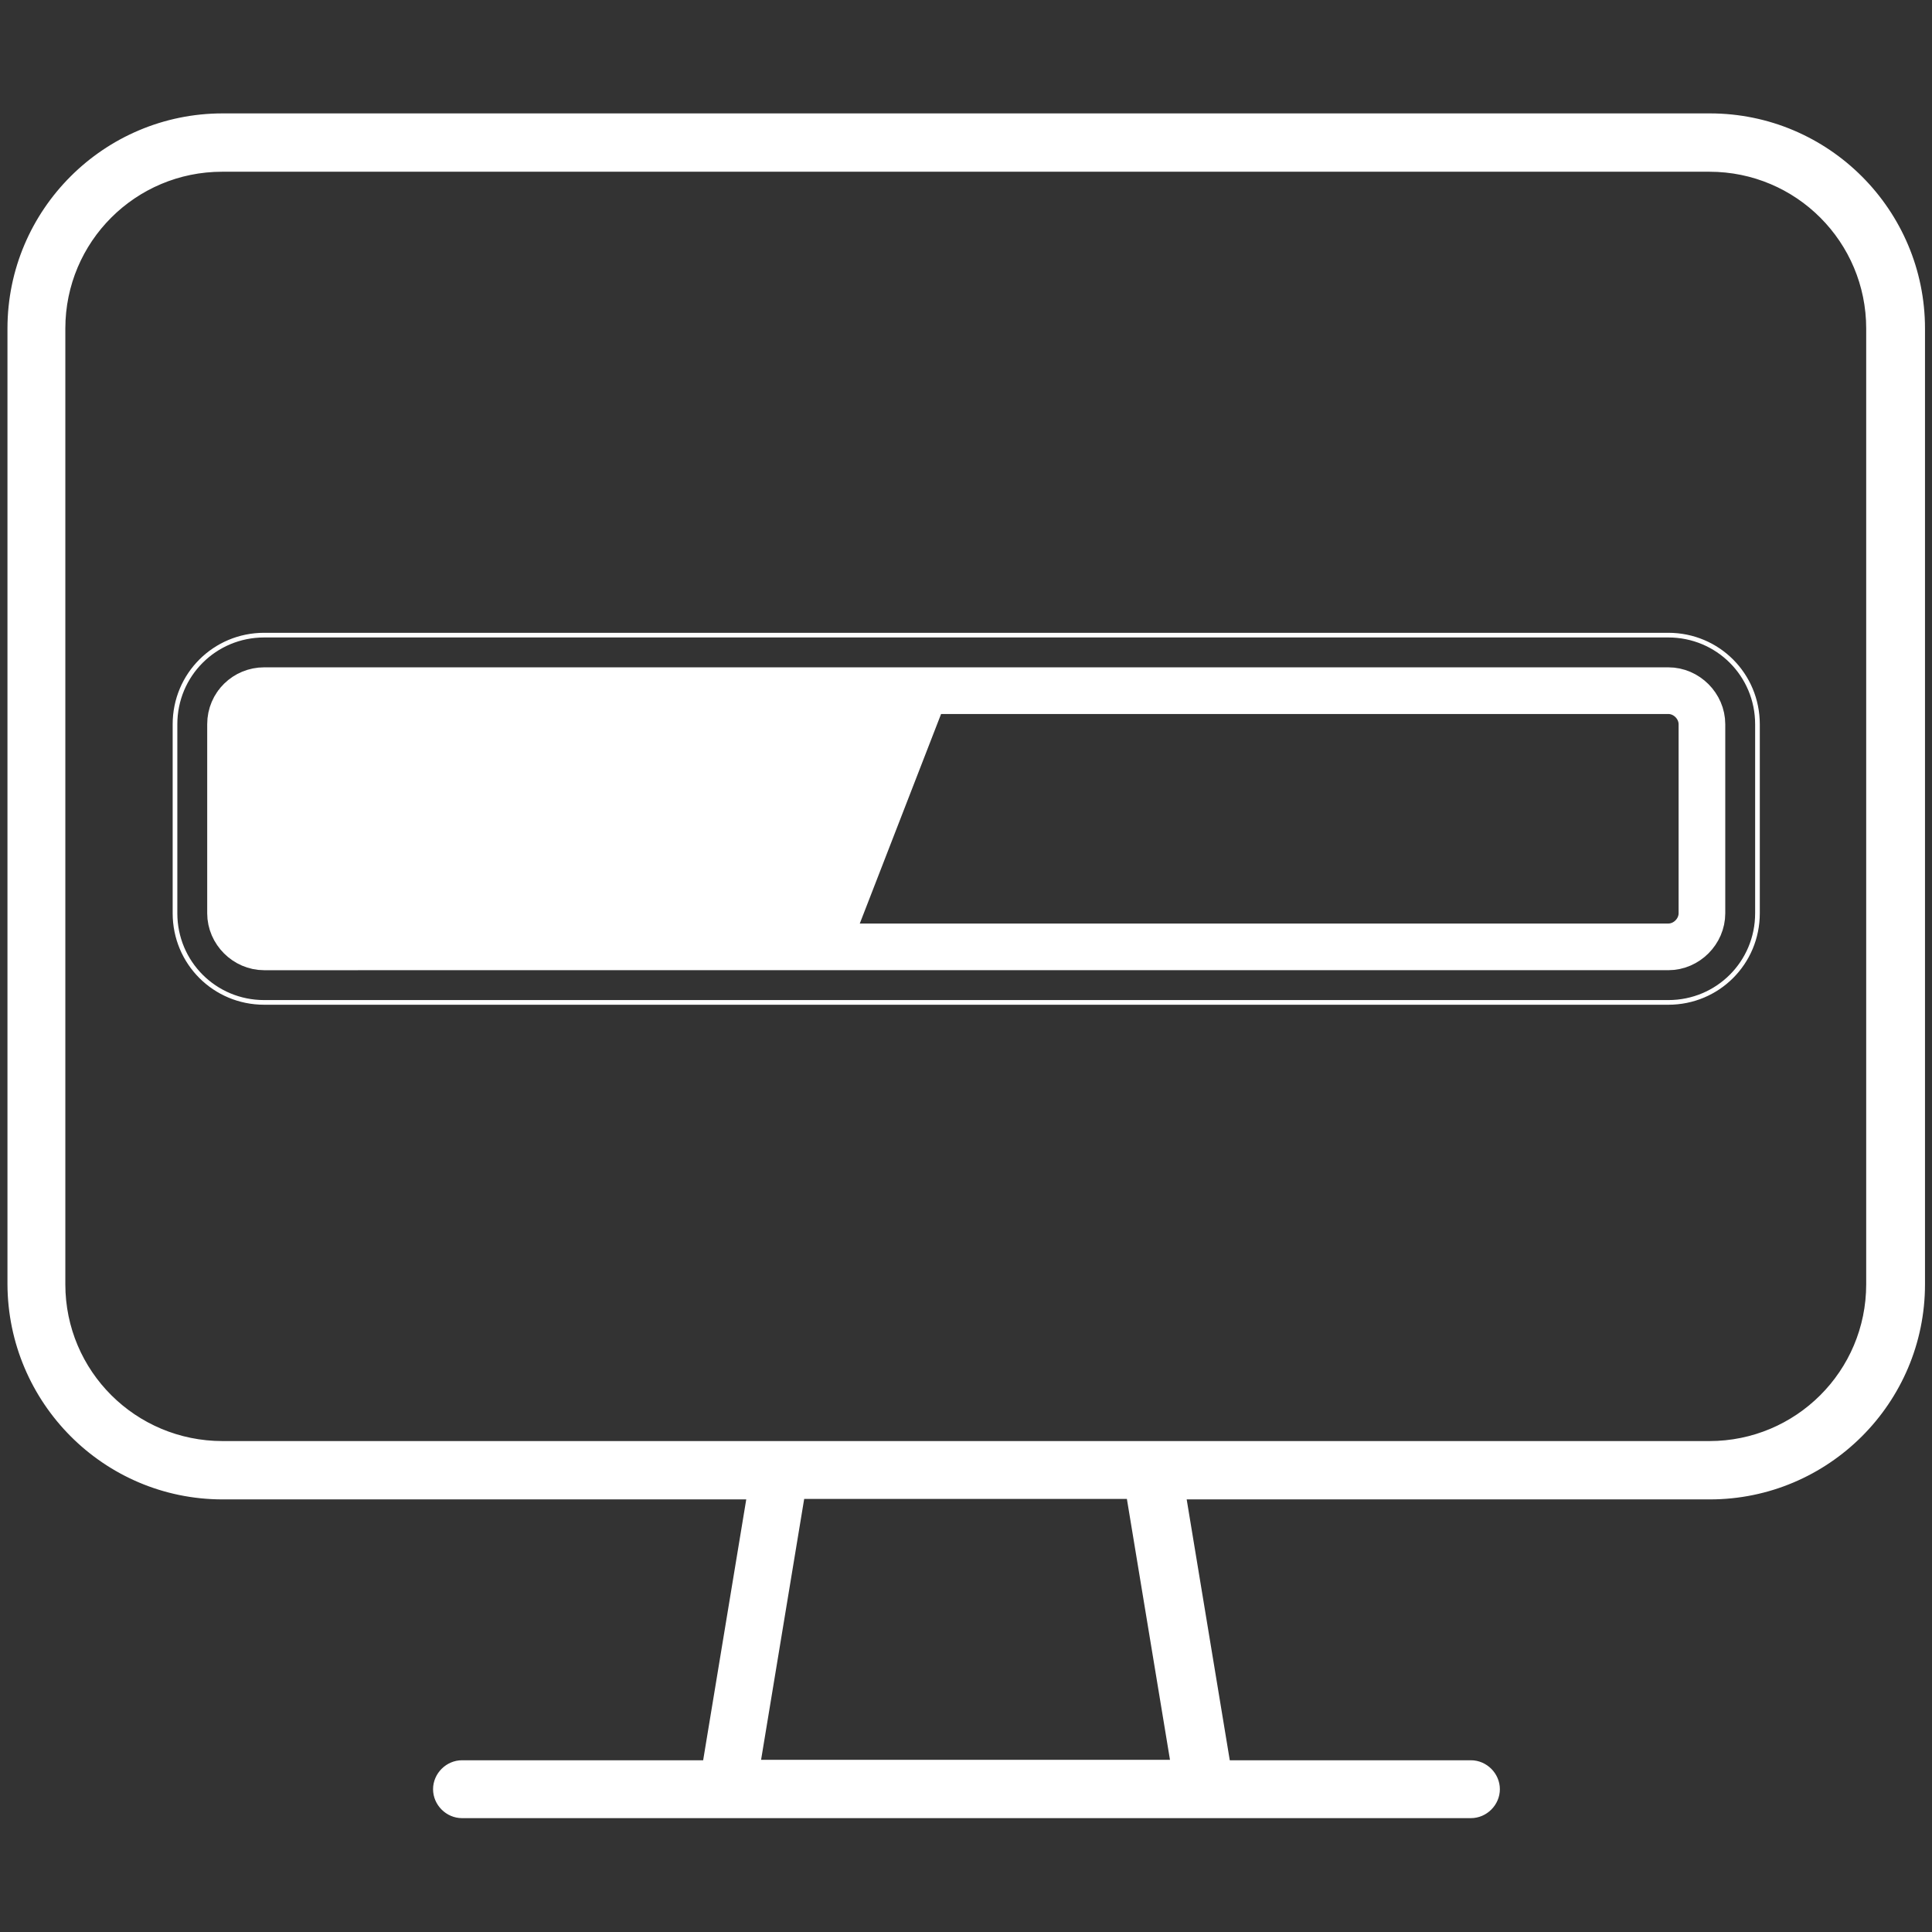
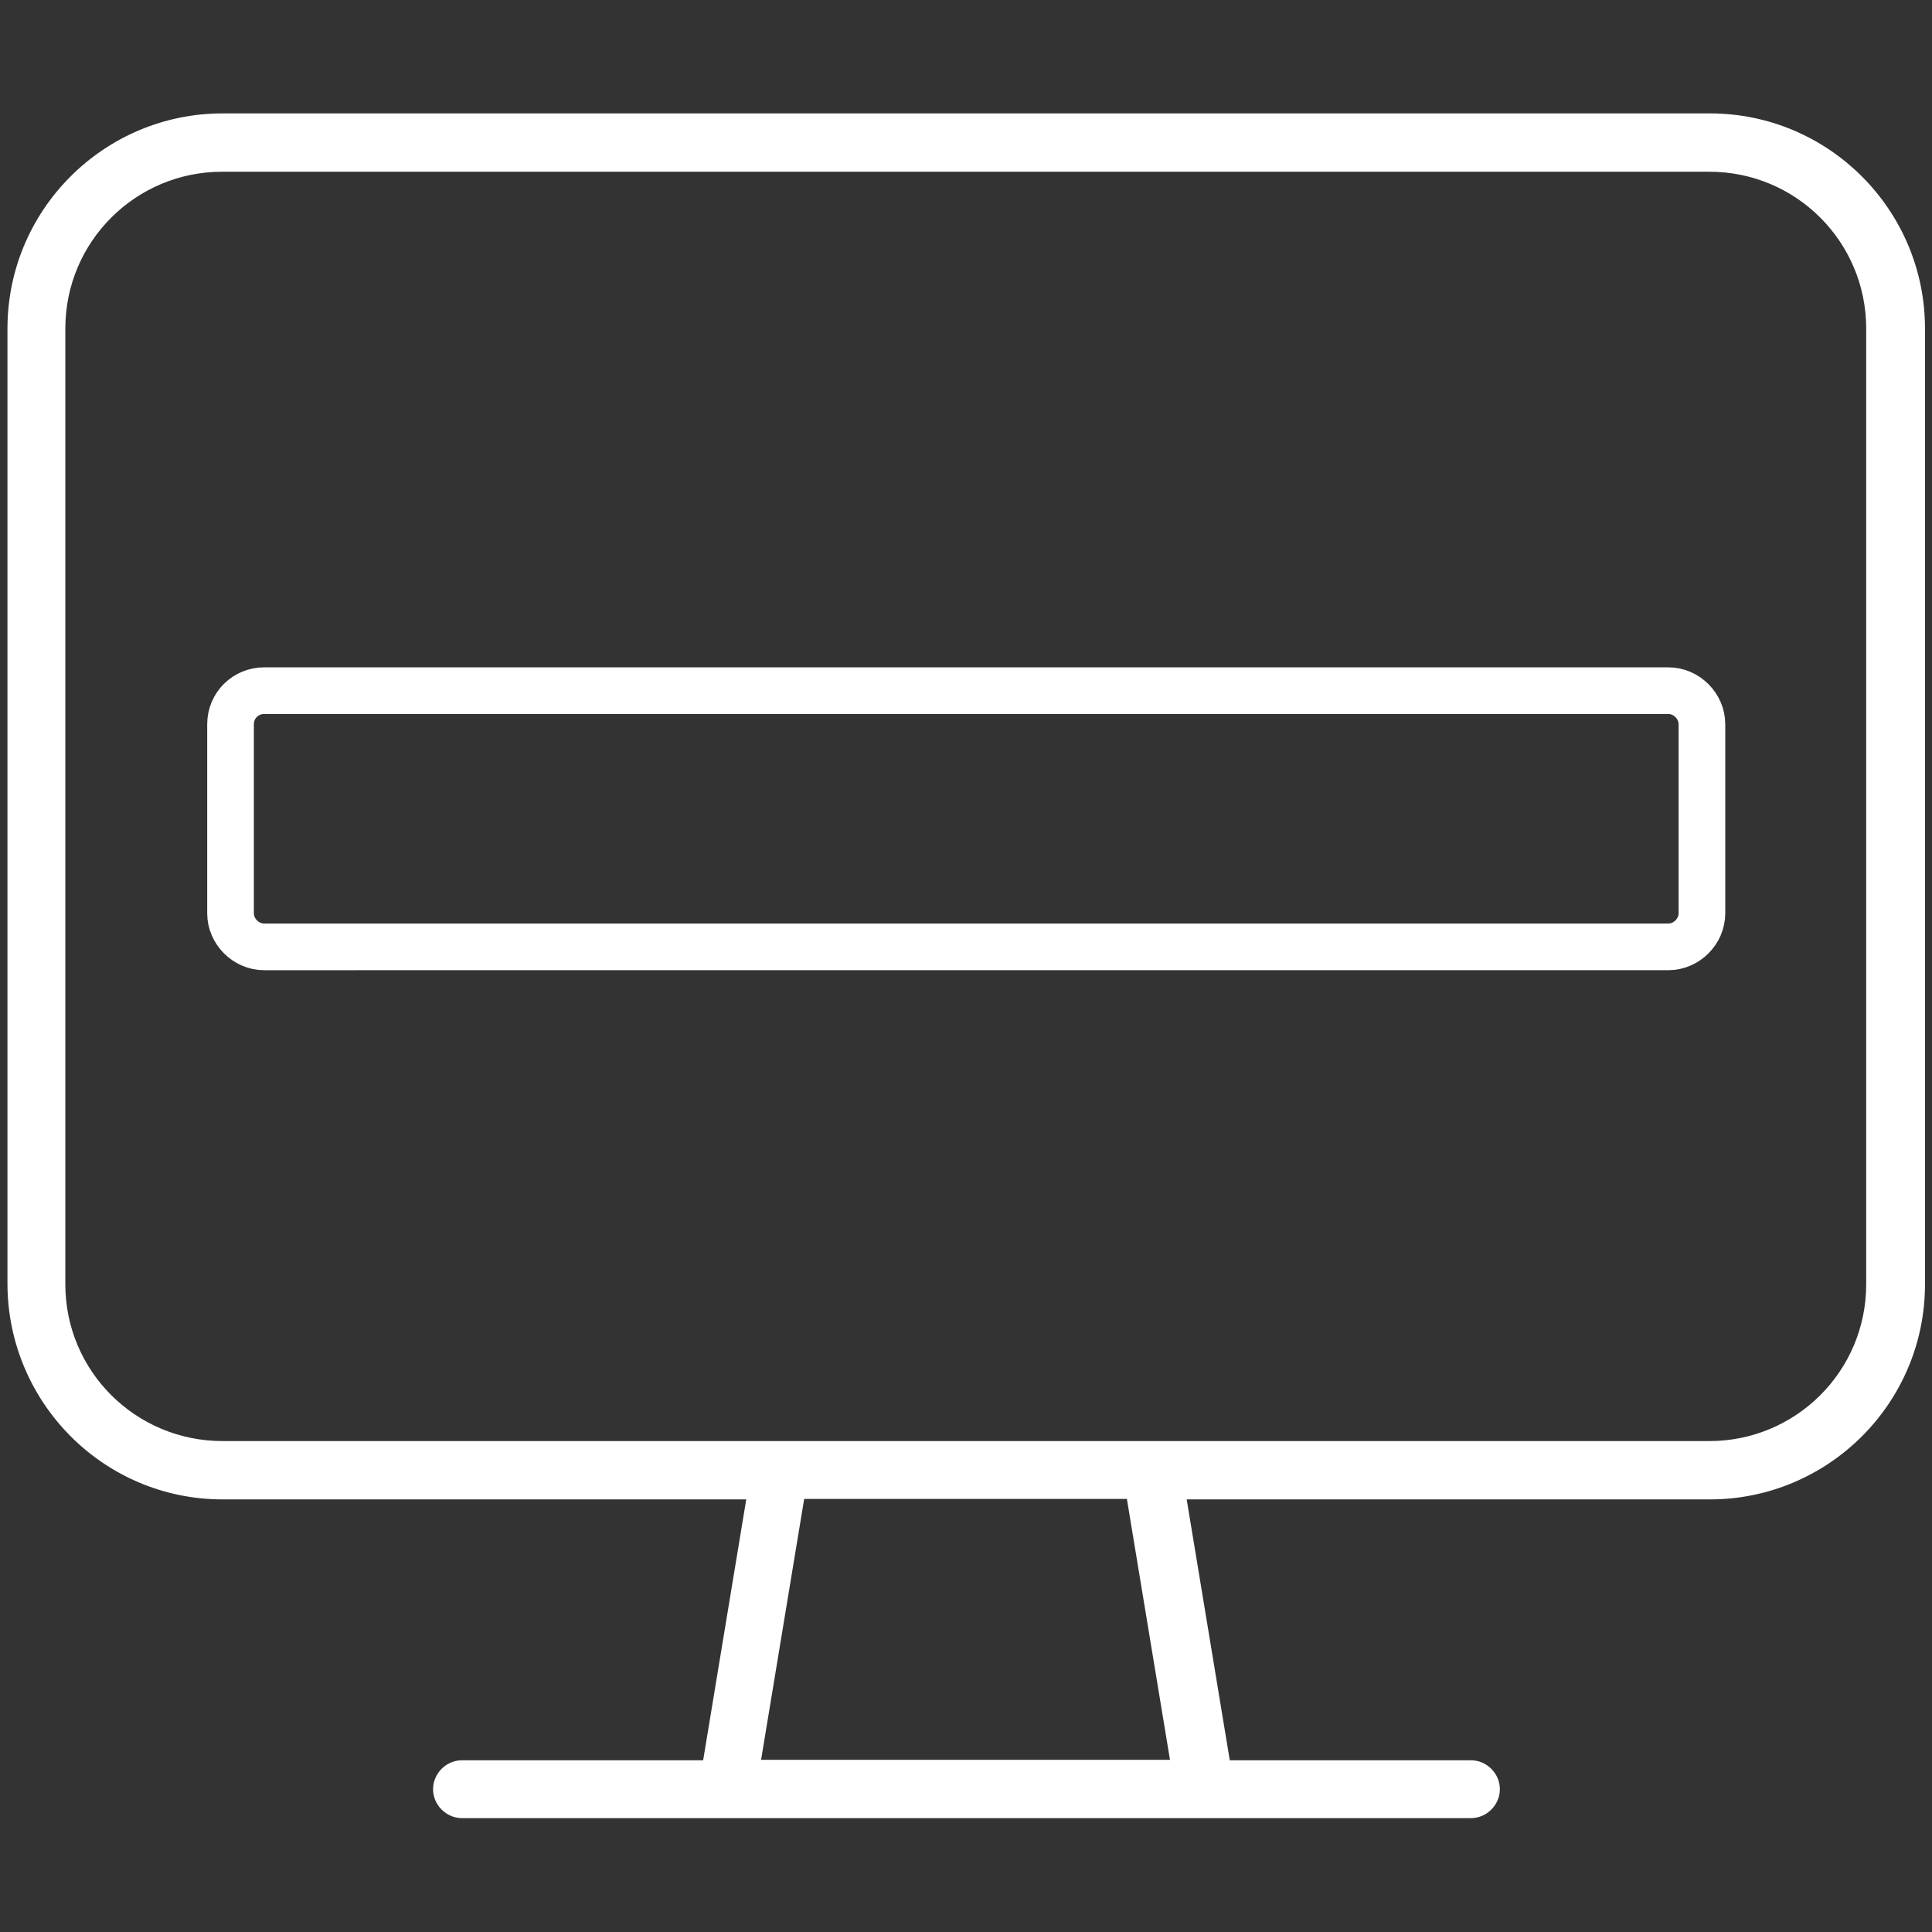
<svg xmlns="http://www.w3.org/2000/svg" version="1.1" id="Ebene_1" x="0px" y="0px" viewBox="0 0 414 414" style="enable-background:new 0 0 414 414;" xml:space="preserve">
  <rect x="0" y="0" width="414" height="414" fill="#333333" stroke="none" />
  <style type="text/css">
	.st0{display:none;}
	.st1{display:inline;}
	.st2{fill:none;stroke:#FFFCFC;stroke-width:10;stroke-linecap:round;stroke-linejoin:round;stroke-miterlimit:10;}
	.st3{display:none;fill:#FFFFFF;}
	.st4{fill:#FFFFFF;stroke:#FFFFFF;stroke-miterlimit:10;}
	.st5{fill:none;stroke:#FFFFFF;stroke-miterlimit:10;}
	.st6{fill:none;stroke:#FFFFFF;stroke-width:10;}
	.st7{fill:#FFFFFF;}
</style>
  <g id="Ebene_2_00000003098891894560152580000004228946591783673479_" class="st0">
    <rect y="-1.7" class="st1" width="417.9" height="417.9" />
  </g>
  <g id="Ebene_1_00000167369746206962980970000003729453599764610473_" class="st0">
    <g class="st1">
      <path id="Pfad_101" class="st2" d="M84.9,136.9v-89c0-2.8,3.1-5,6.8-5h229.9c3.8,0,6.8,2.2,6.8,5v64.8" />
      <g id="Gruppe_70" transform="translate(24.557 138.615)">
-         <path id="Pfad_102" class="st2" d="M62.1,137.1c15.1,66.1,81,107.5,147.2,92.3c45.9-10.5,81.8-46.4,92.3-92.3H90.3" />
-       </g>
+         </g>
      <path id="Pfad_103" class="st2" d="M77.9,205.2H51.1c1.7,11.4,6.7,33.1,6.7,33.1c4,11.7,11.4,20.5,19.6,20.5h258.7    c8.2,0,15.9-9.1,19.6-20.5c0,0,6.1-23.6,7.1-33.1h-53.6" />
      <path id="Pfad_104" class="st2" d="M84.3,140.5l-2.9,6.3c-1,2.2-1.1,4.7-0.3,6.9l16.7,47.4c1.7,4.5,6.7,6.9,11.2,5.2    c4.5-1.6,6.8-6.5,5.3-11L98.7,151l20.2-42.2c0.3-0.7,0.5-1.4,0.7-2.1c0.1-0.4,0.2-0.8,0.2-1.3V71.9c0-3.2-3.9-5.8-8.8-5.8    s-8.8,2.6-8.8,5.8V103l-4.1,8.2" />
      <path id="Pfad_105" class="st2" d="M291.5,203l18.4-51.9l-20.2-42.2c-0.3-0.7-0.5-1.4-0.7-2.1c-0.1-0.4-0.2-0.8-0.2-1.3V71.9    c0-3.2,3.9-5.8,8.7-5.8c4.8,0,8.8,2.6,8.8,5.8V103l21,43.8c1,2.2,1.1,4.7,0.3,6.9l-16.7,47.4c-0.1,0.2-1.2,2.9-1.2,3.1" />
    </g>
  </g>
  <g id="Ebene_3">
-     <path class="st3" d="M-10.2,7.5h-7.1v14.3h7.1h25l115.9,156.7L14.8,335.2h-25h-7.1v14.3h7.1h28.5h3.6l2.1-2.8l115.4-156l115.4,156   l2.1,2.8h3.6H289h7.1v-14.3H289h-25L148.2,178.5L264,21.8h25h7.1V7.5H289h-28.5h-3.6l-2.1,2.8L139.4,166.4L24,10.4l-2.1-2.8h-3.6   h-28.5V7.5z M360.1,264H353v14.3h7.1h21.4v114H353v14.3h35.7h7.1h28.5h7.1v-14.3h-7.1h-28.5V271.1V264h-7.1H360.1z" />
-     <path class="st4" d="M366.3,36.3c18.9,0,34.1,15.3,34.1,34.1v204.8c0,18.9-15.3,34.1-34.1,34.1H246.9h-0.2h-79.5H167H47.7   c-18.9,0-34.2-15.2-34.2-34.1V70.4c0-18.9,15.3-34.1,34.1-34.1H366.3z M47.7,320.8h112.8l-9.4,56.9H99c-3.1,0-5.7,2.6-5.7,5.7   s2.6,5.7,5.7,5.7h56.9h102.4h56.9c3.1,0,5.7-2.6,5.7-5.7s-2.6-5.7-5.7-5.7h-52.1l-9.4-56.9h112.7c25.1,0,45.6-20.4,45.6-45.6V70.4   c0-25.1-20.4-45.6-45.6-45.6H47.7c-25.1,0-45.6,20.4-45.6,45.6v204.8C2.2,300.3,22.5,320.8,47.7,320.8z M162.5,377.6l9.4-56.9h70   l9.4,56.9H162.5z" />
+     <path class="st4" d="M366.3,36.3c18.9,0,34.1,15.3,34.1,34.1v204.8c0,18.9-15.3,34.1-34.1,34.1H246.9h-0.2h-79.5H167H47.7   c-18.9,0-34.2-15.2-34.2-34.1V70.4c0-18.9,15.3-34.1,34.1-34.1z M47.7,320.8h112.8l-9.4,56.9H99c-3.1,0-5.7,2.6-5.7,5.7   s2.6,5.7,5.7,5.7h56.9h102.4h56.9c3.1,0,5.7-2.6,5.7-5.7s-2.6-5.7-5.7-5.7h-52.1l-9.4-56.9h112.7c25.1,0,45.6-20.4,45.6-45.6V70.4   c0-25.1-20.4-45.6-45.6-45.6H47.7c-25.1,0-45.6,20.4-45.6,45.6v204.8C2.2,300.3,22.5,320.8,47.7,320.8z M162.5,377.6l9.4-56.9h70   l9.4,56.9H162.5z" />
    <g id="Rechteck_48">
-       <path class="st5" d="M56.6,136.1h300.9c10.6,0,19.1,8.5,19.1,19.1v40.5c0,10.6-8.5,19.1-19.1,19.1H56.6    c-10.6,0-19.1-8.5-19.1-19.1v-40.5C37.5,144.6,46,136.1,56.6,136.1z" />
      <path class="st6" d="M56.6,148h300.9c3.9,0,7.2,3.3,7.2,7.2v40.5c0,3.9-3.3,7.2-7.2,7.2H56.6c-3.9,0-7.2-3.3-7.2-7.2v-40.5    C49.4,151.1,52.7,148,56.6,148z" />
    </g>
-     <path id="Pfad_99" class="st7" d="M182.3,202.9l21.3-54.9H46.7l4.7,54.9H182.3z" />
  </g>
</svg>